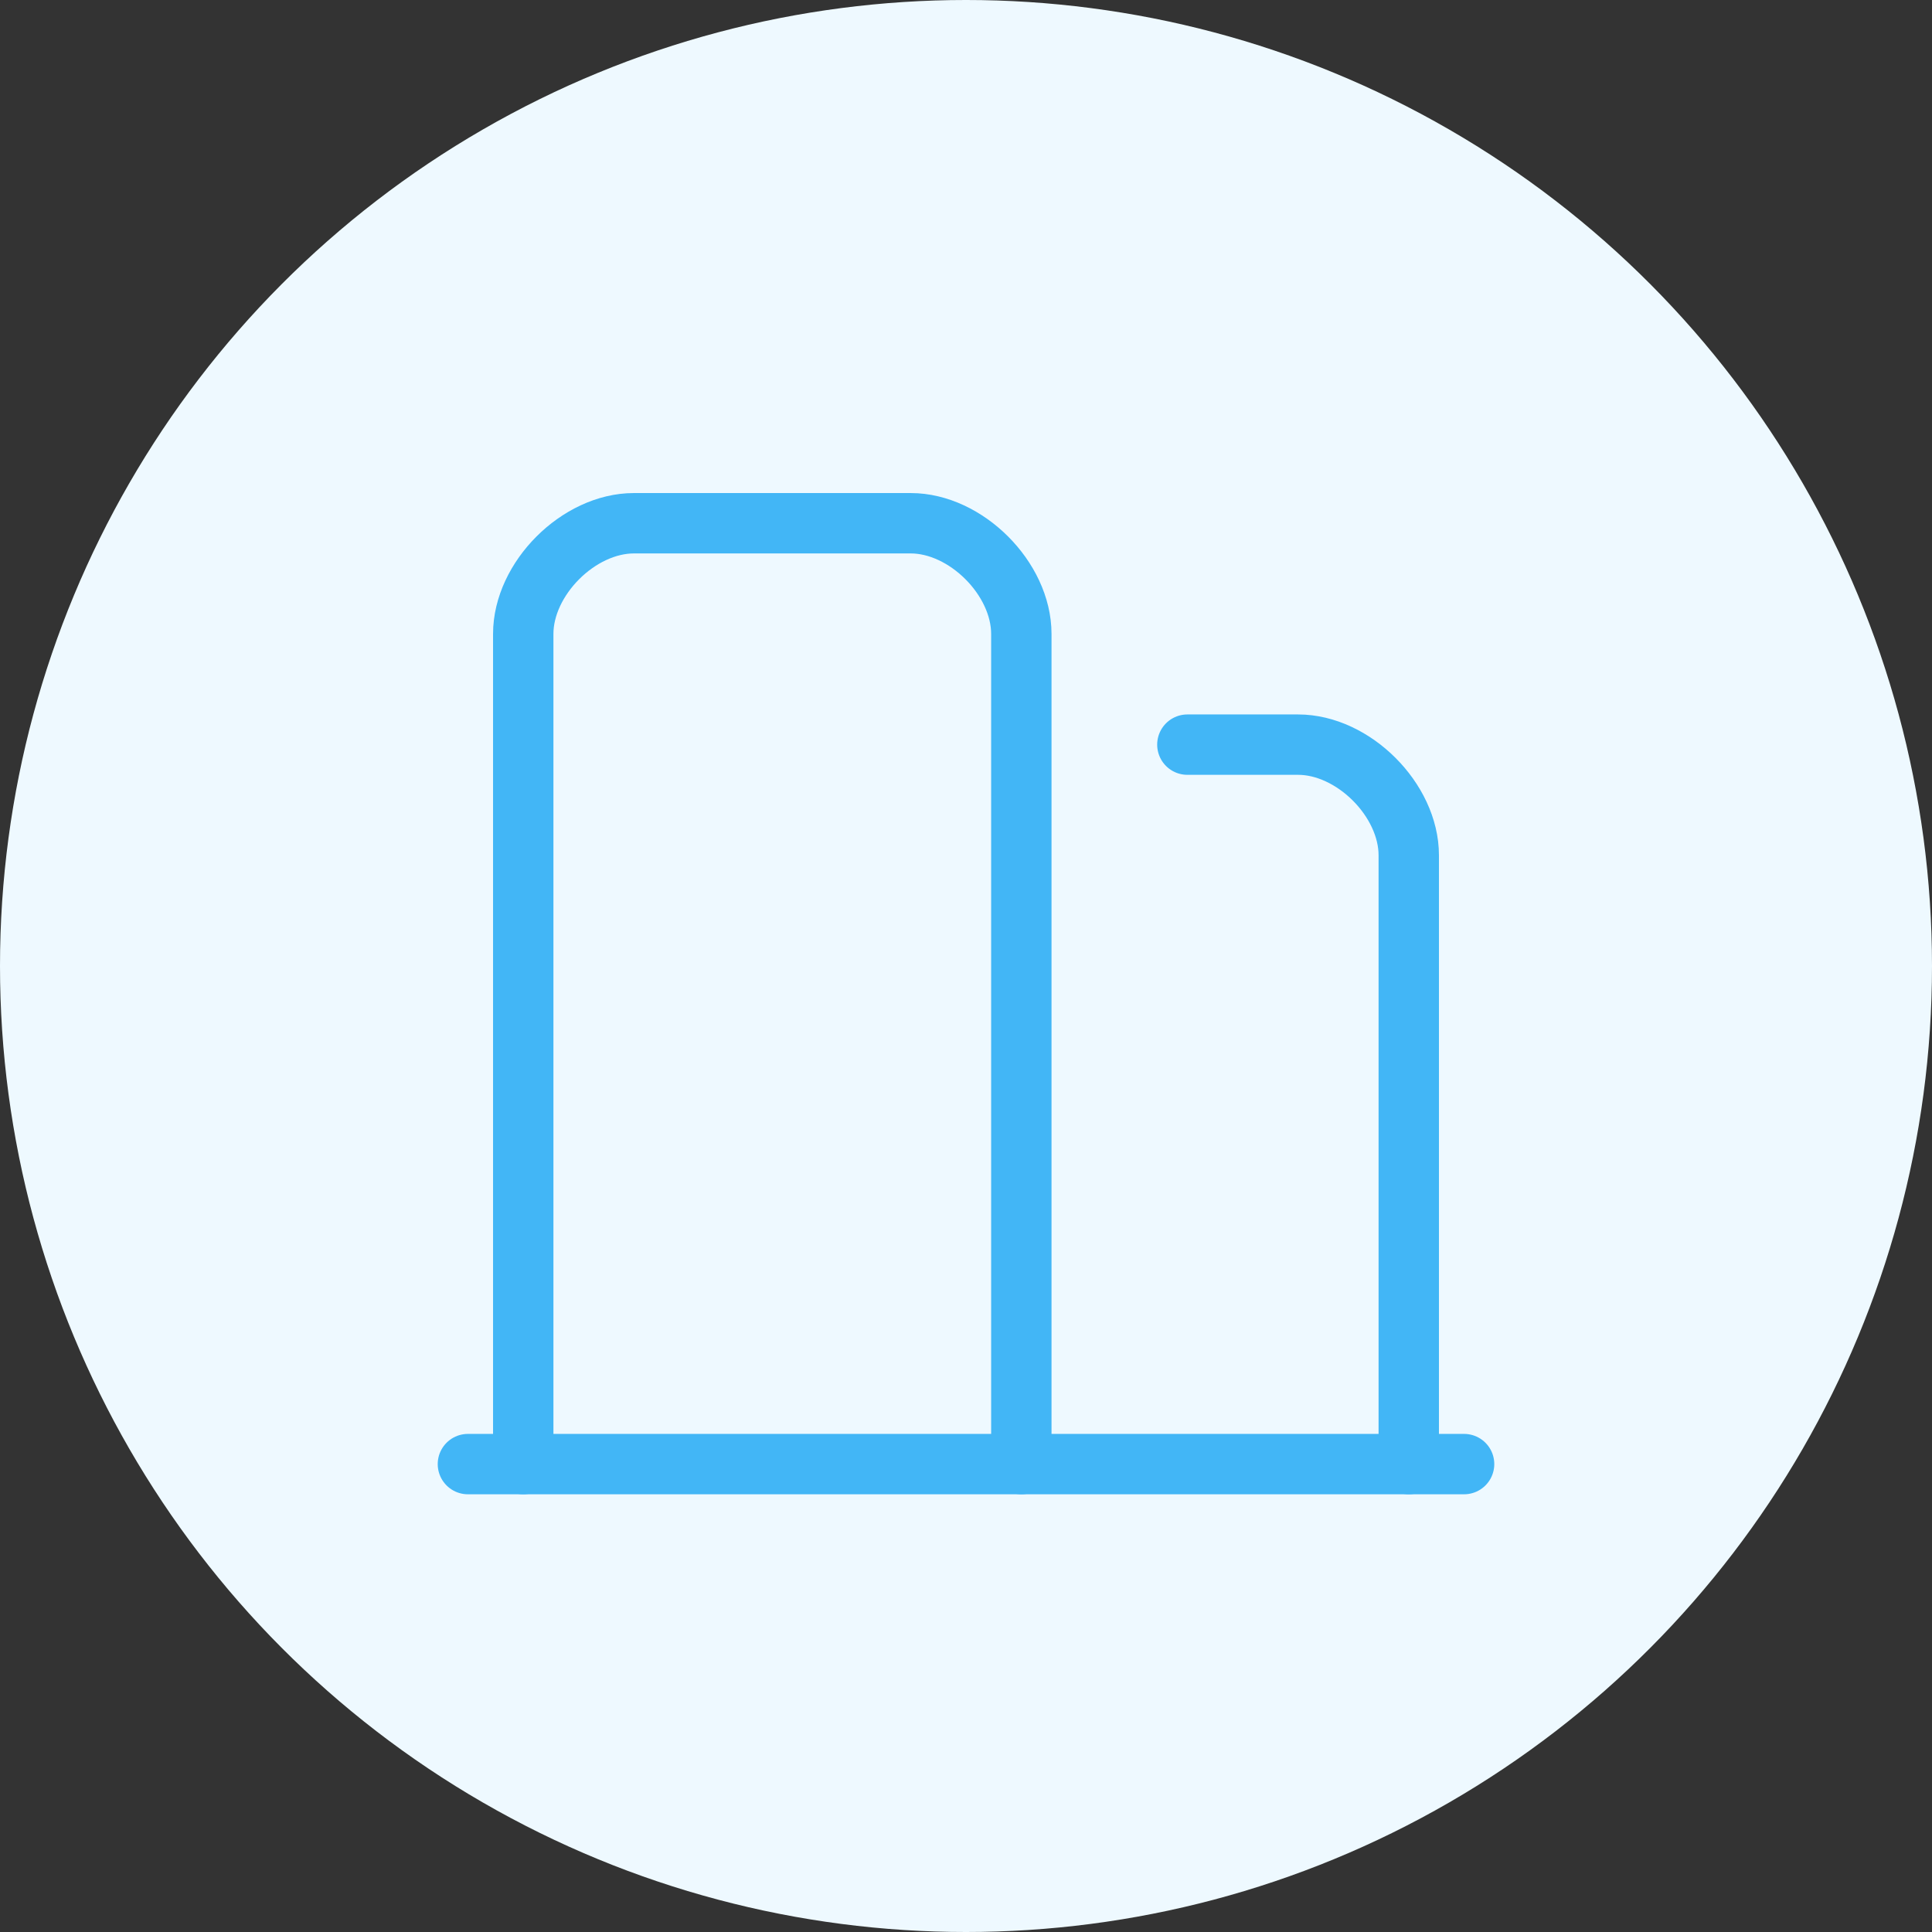
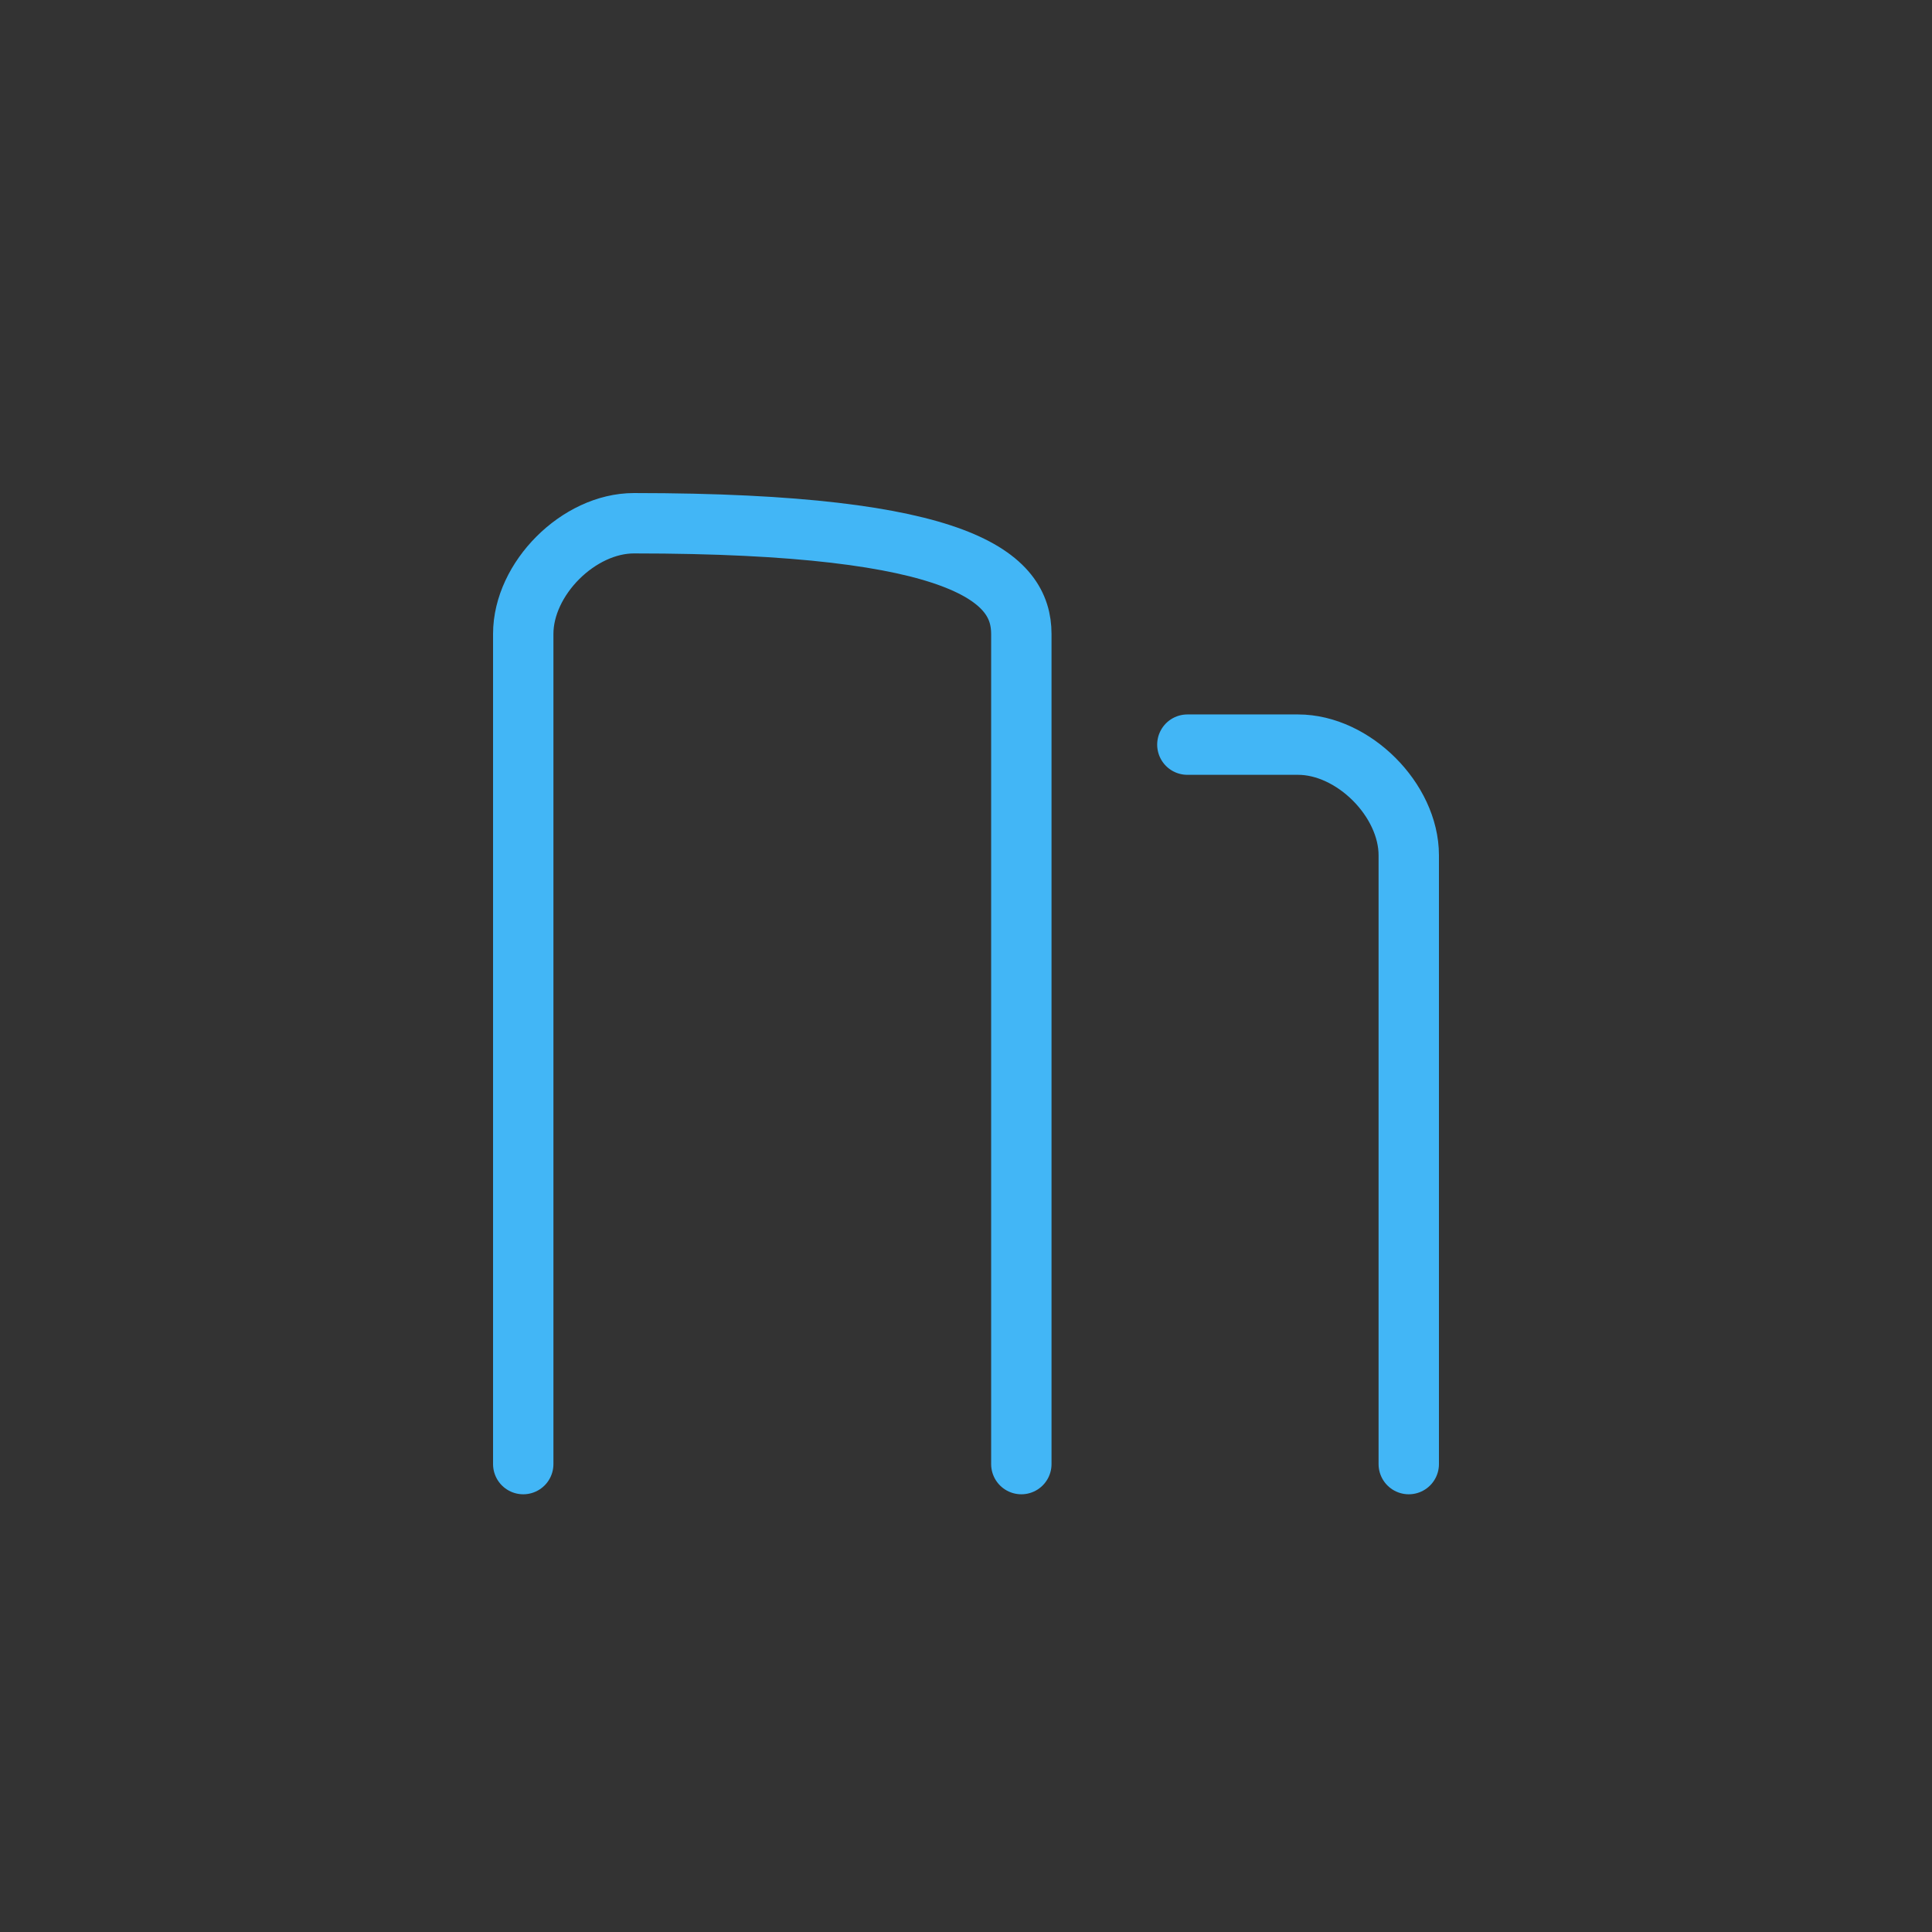
<svg xmlns="http://www.w3.org/2000/svg" width="64" height="64" viewBox="0 0 64 64" fill="none">
  <rect x="0" y="0" width="64" height="64" fill="#333333" stroke="none" />
-   <circle cx="32" cy="32" r="32" fill="#EEF9FF" />
  <g clip-path="url(#clip0_2_15)">
-     <path d="M17.333 48.5V21C17.333 19.167 19.167 17.333 21 17.333H30.167C32 17.333 33.833 19.167 33.833 21V48.5" stroke="#42B6F6" stroke-width="2" stroke-linecap="round" stroke-linejoin="round" />
+     <path d="M17.333 48.5V21C17.333 19.167 19.167 17.333 21 17.333C32 17.333 33.833 19.167 33.833 21V48.5" stroke="#42B6F6" stroke-width="2" stroke-linecap="round" stroke-linejoin="round" />
    <path d="M39.333 24.667H43C44.833 24.667 46.667 26.5 46.667 28.333V48.5" stroke="#42B6F6" stroke-width="2" stroke-linecap="round" stroke-linejoin="round" />
-     <path d="M15.5 48.5H48.5" stroke="#42B6F6" stroke-width="2" stroke-linecap="round" stroke-linejoin="round" />
  </g>
  <defs>
    <clipPath id="clip0_2_15">
      <rect width="44" height="44" fill="white" transform="translate(10 10)" />
    </clipPath>
  </defs>
</svg>